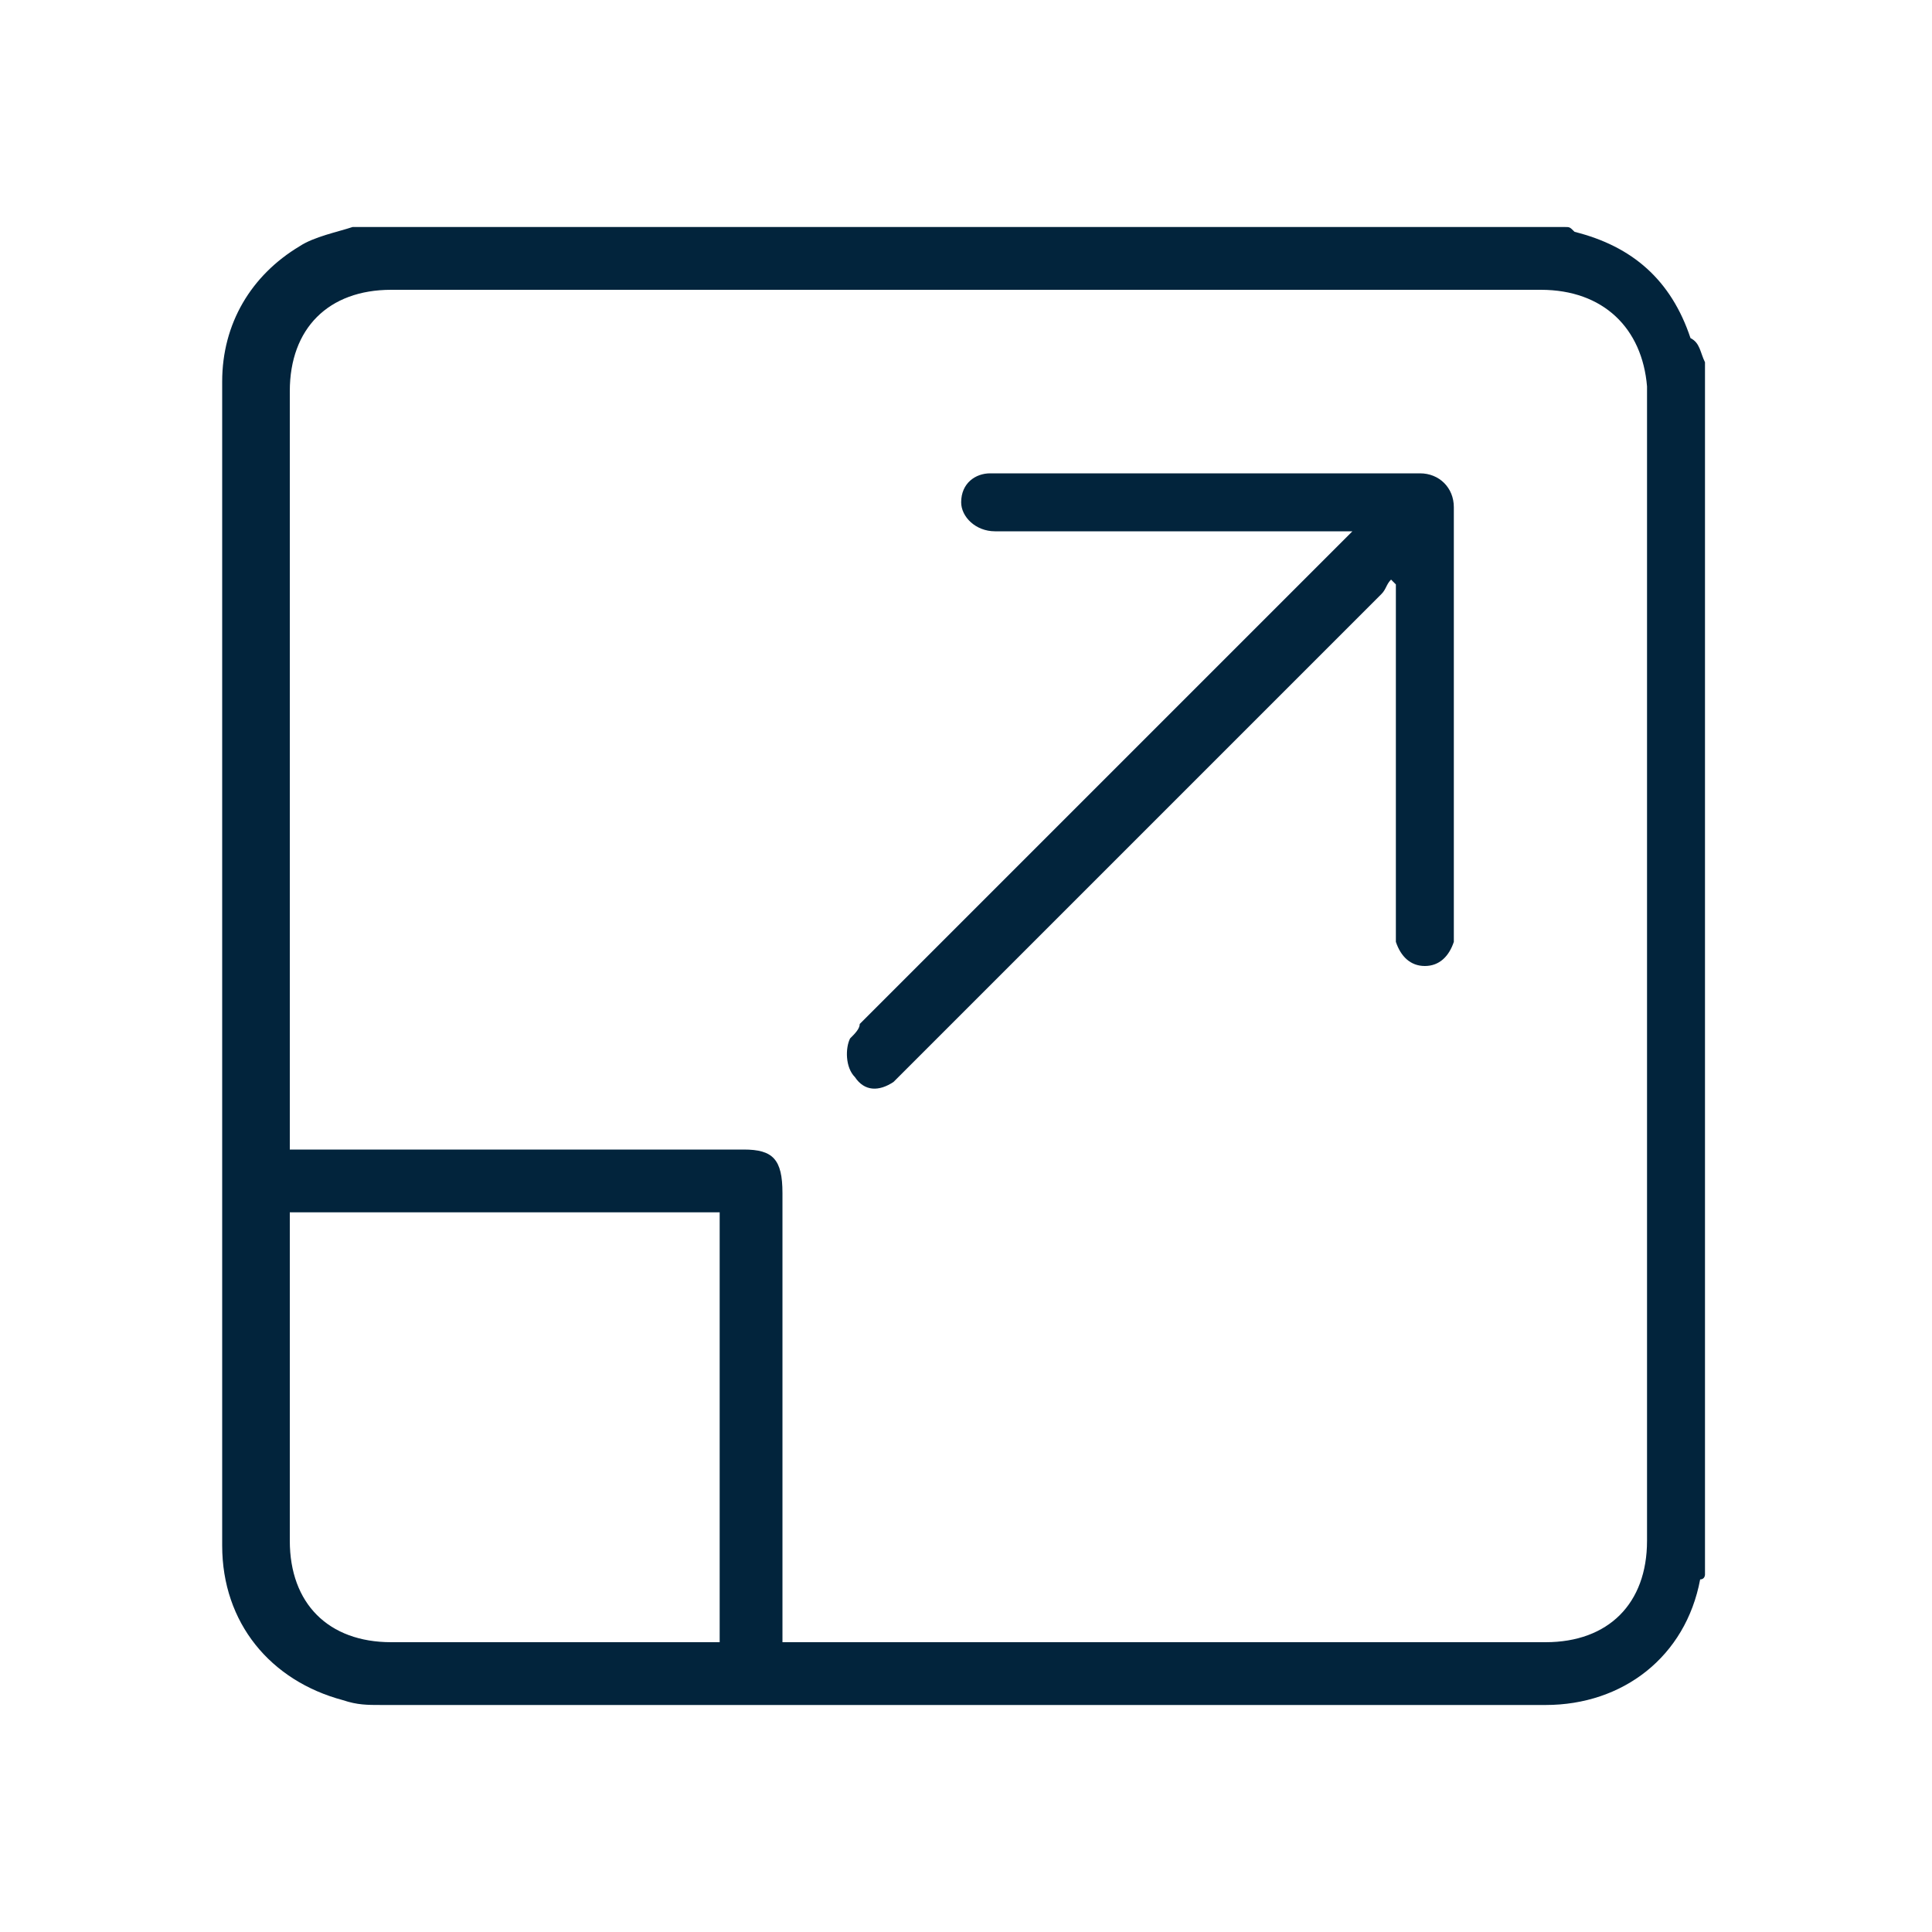
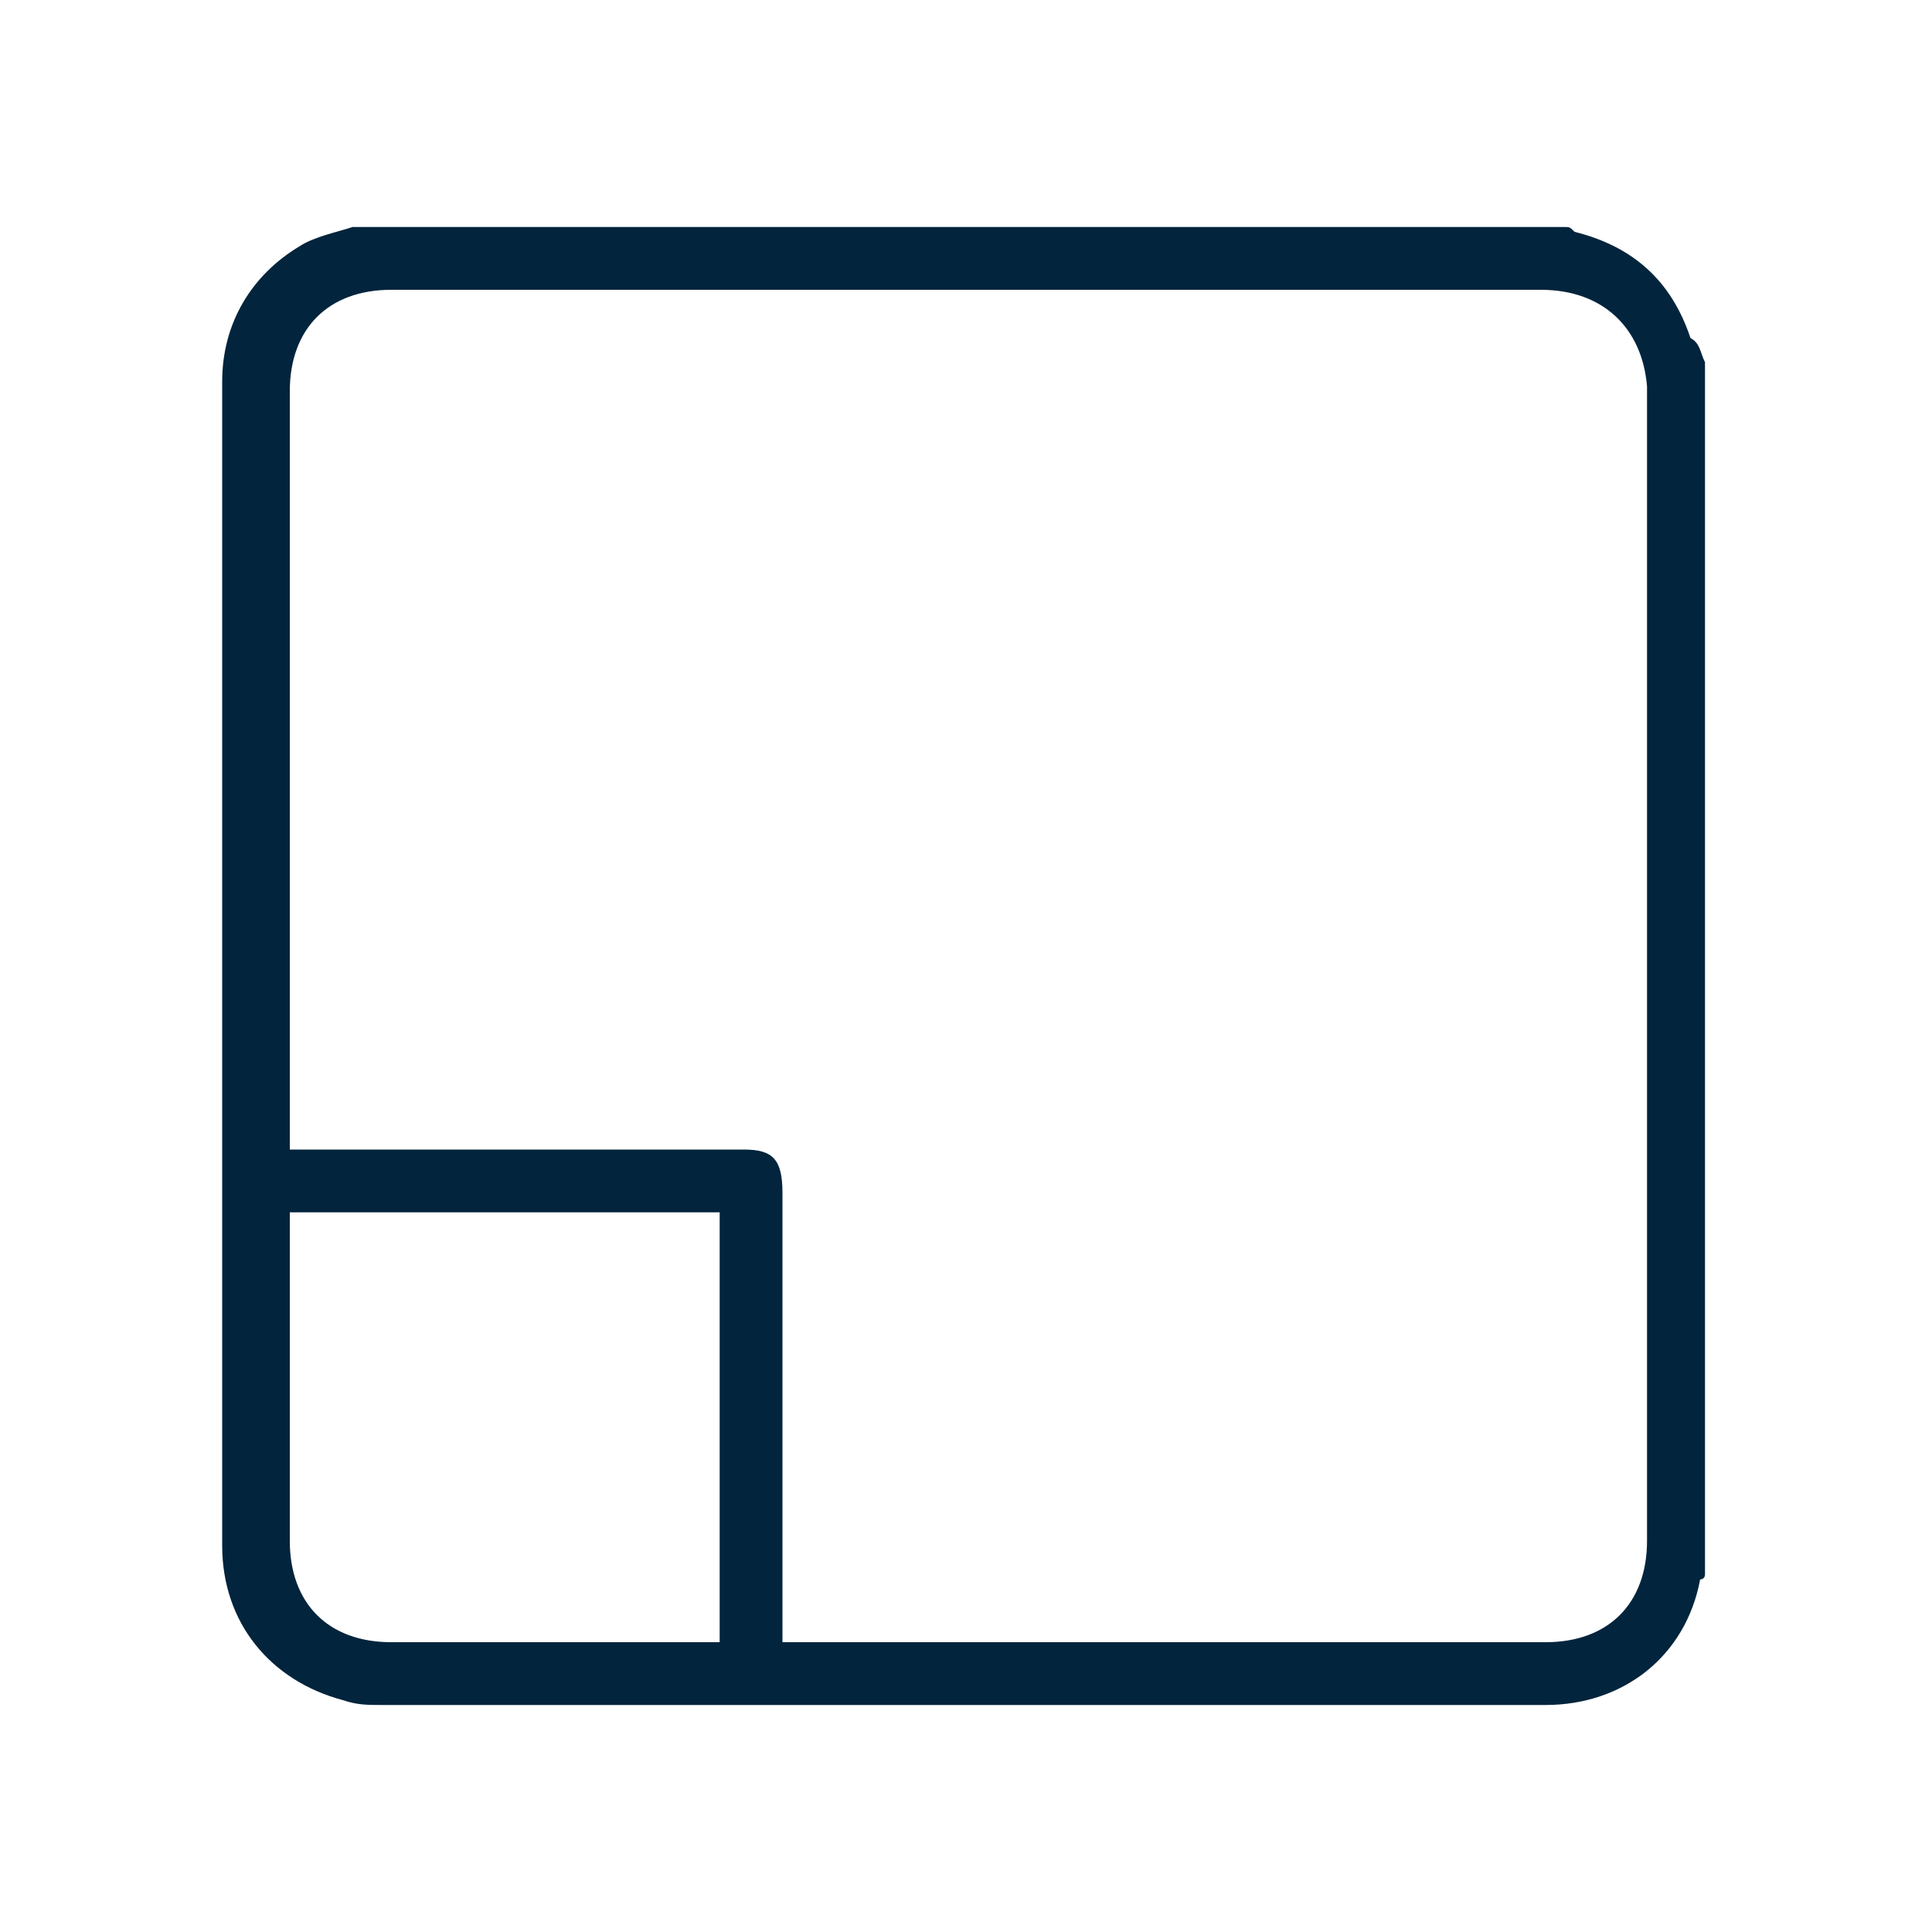
<svg xmlns="http://www.w3.org/2000/svg" version="1.1" id="Layer_1" x="0px" y="0px" viewBox="0 0 40 40" style="enable-background:new 0 0 40 40;" xml:space="preserve">
  <style type="text/css">
	.st0{fill:#02243C;}
</style>
  <g>
    <path class="st0" d="M35.3,7.5c0,8.4,0,16.7,0,25.1c0,0,0,0.1-0.1,0.1c-0.3,1.6-1.6,2.6-3.2,2.6c-8,0-16,0-24.1,0   c-0.3,0-0.5,0-0.8-0.1c-1.5-0.4-2.5-1.6-2.5-3.2c0-6.2,0-12.4,0-18.6c0-1.8,0-3.6,0-5.5c0-1.2,0.6-2.2,1.6-2.8   c0.3-0.2,0.8-0.3,1.1-0.4c8.4,0,16.7,0,25.1,0c0.1,0,0.1,0,0.2,0.1c1.2,0.3,2,1,2.4,2.2C35.2,7.1,35.2,7.3,35.3,7.5z M16.2,34   c0.1,0,0.2,0,0.3,0c5.2,0,10.3,0,15.5,0c1.3,0,2.1-0.8,2.1-2.1c0-8,0-15.9,0-23.9C34,6.8,33.2,6,31.9,6C24,6,16,6,8.1,6   C6.8,6,6,6.8,6,8.1c0,5.1,0,10.3,0,15.4c0,0.1,0,0.2,0,0.3c0.2,0,0.3,0,0.4,0c3,0,6,0,9,0c0.6,0,0.8,0.2,0.8,0.9c0,3,0,6,0,9   C16.2,33.8,16.2,33.9,16.2,34z M6,25.1c0,0.1,0,0.2,0,0.3c0,2.2,0,4.3,0,6.5C6,33.2,6.8,34,8.1,34c2.2,0,4.3,0,6.5,0   c0.1,0,0.2,0,0.3,0c0-3,0-5.9,0-8.9C11.9,25.1,9,25.1,6,25.1z" />
-     <path class="st0" d="M28.8,12c-0.1,0.1-0.1,0.2-0.2,0.3c-3.3,3.3-6.5,6.5-9.8,9.8c-0.1,0.1-0.2,0.2-0.3,0.3   c-0.3,0.2-0.6,0.2-0.8-0.1c-0.2-0.2-0.2-0.6-0.1-0.8c0.1-0.1,0.2-0.2,0.2-0.3c3.3-3.3,6.6-6.6,9.9-9.9c0.1-0.1,0.2-0.2,0.3-0.3   c-0.2,0-0.3,0-0.4,0c-2.2,0-4.4,0-6.7,0c-0.1,0-0.2,0-0.3,0c-0.4,0-0.7-0.3-0.7-0.6c0-0.4,0.3-0.6,0.6-0.6c0.1,0,0.2,0,0.3,0   c2.9,0,5.7,0,8.6,0c0.4,0,0.7,0.3,0.7,0.7c0,2.9,0,5.7,0,8.6c0,0.1,0,0.3,0,0.4c-0.1,0.3-0.3,0.5-0.6,0.5c-0.3,0-0.5-0.2-0.6-0.5   c0-0.1,0-0.3,0-0.4c0-2.2,0-4.5,0-6.7c0-0.1,0-0.2,0-0.3C28.9,12.1,28.8,12,28.8,12z" />
  </g>
</svg>